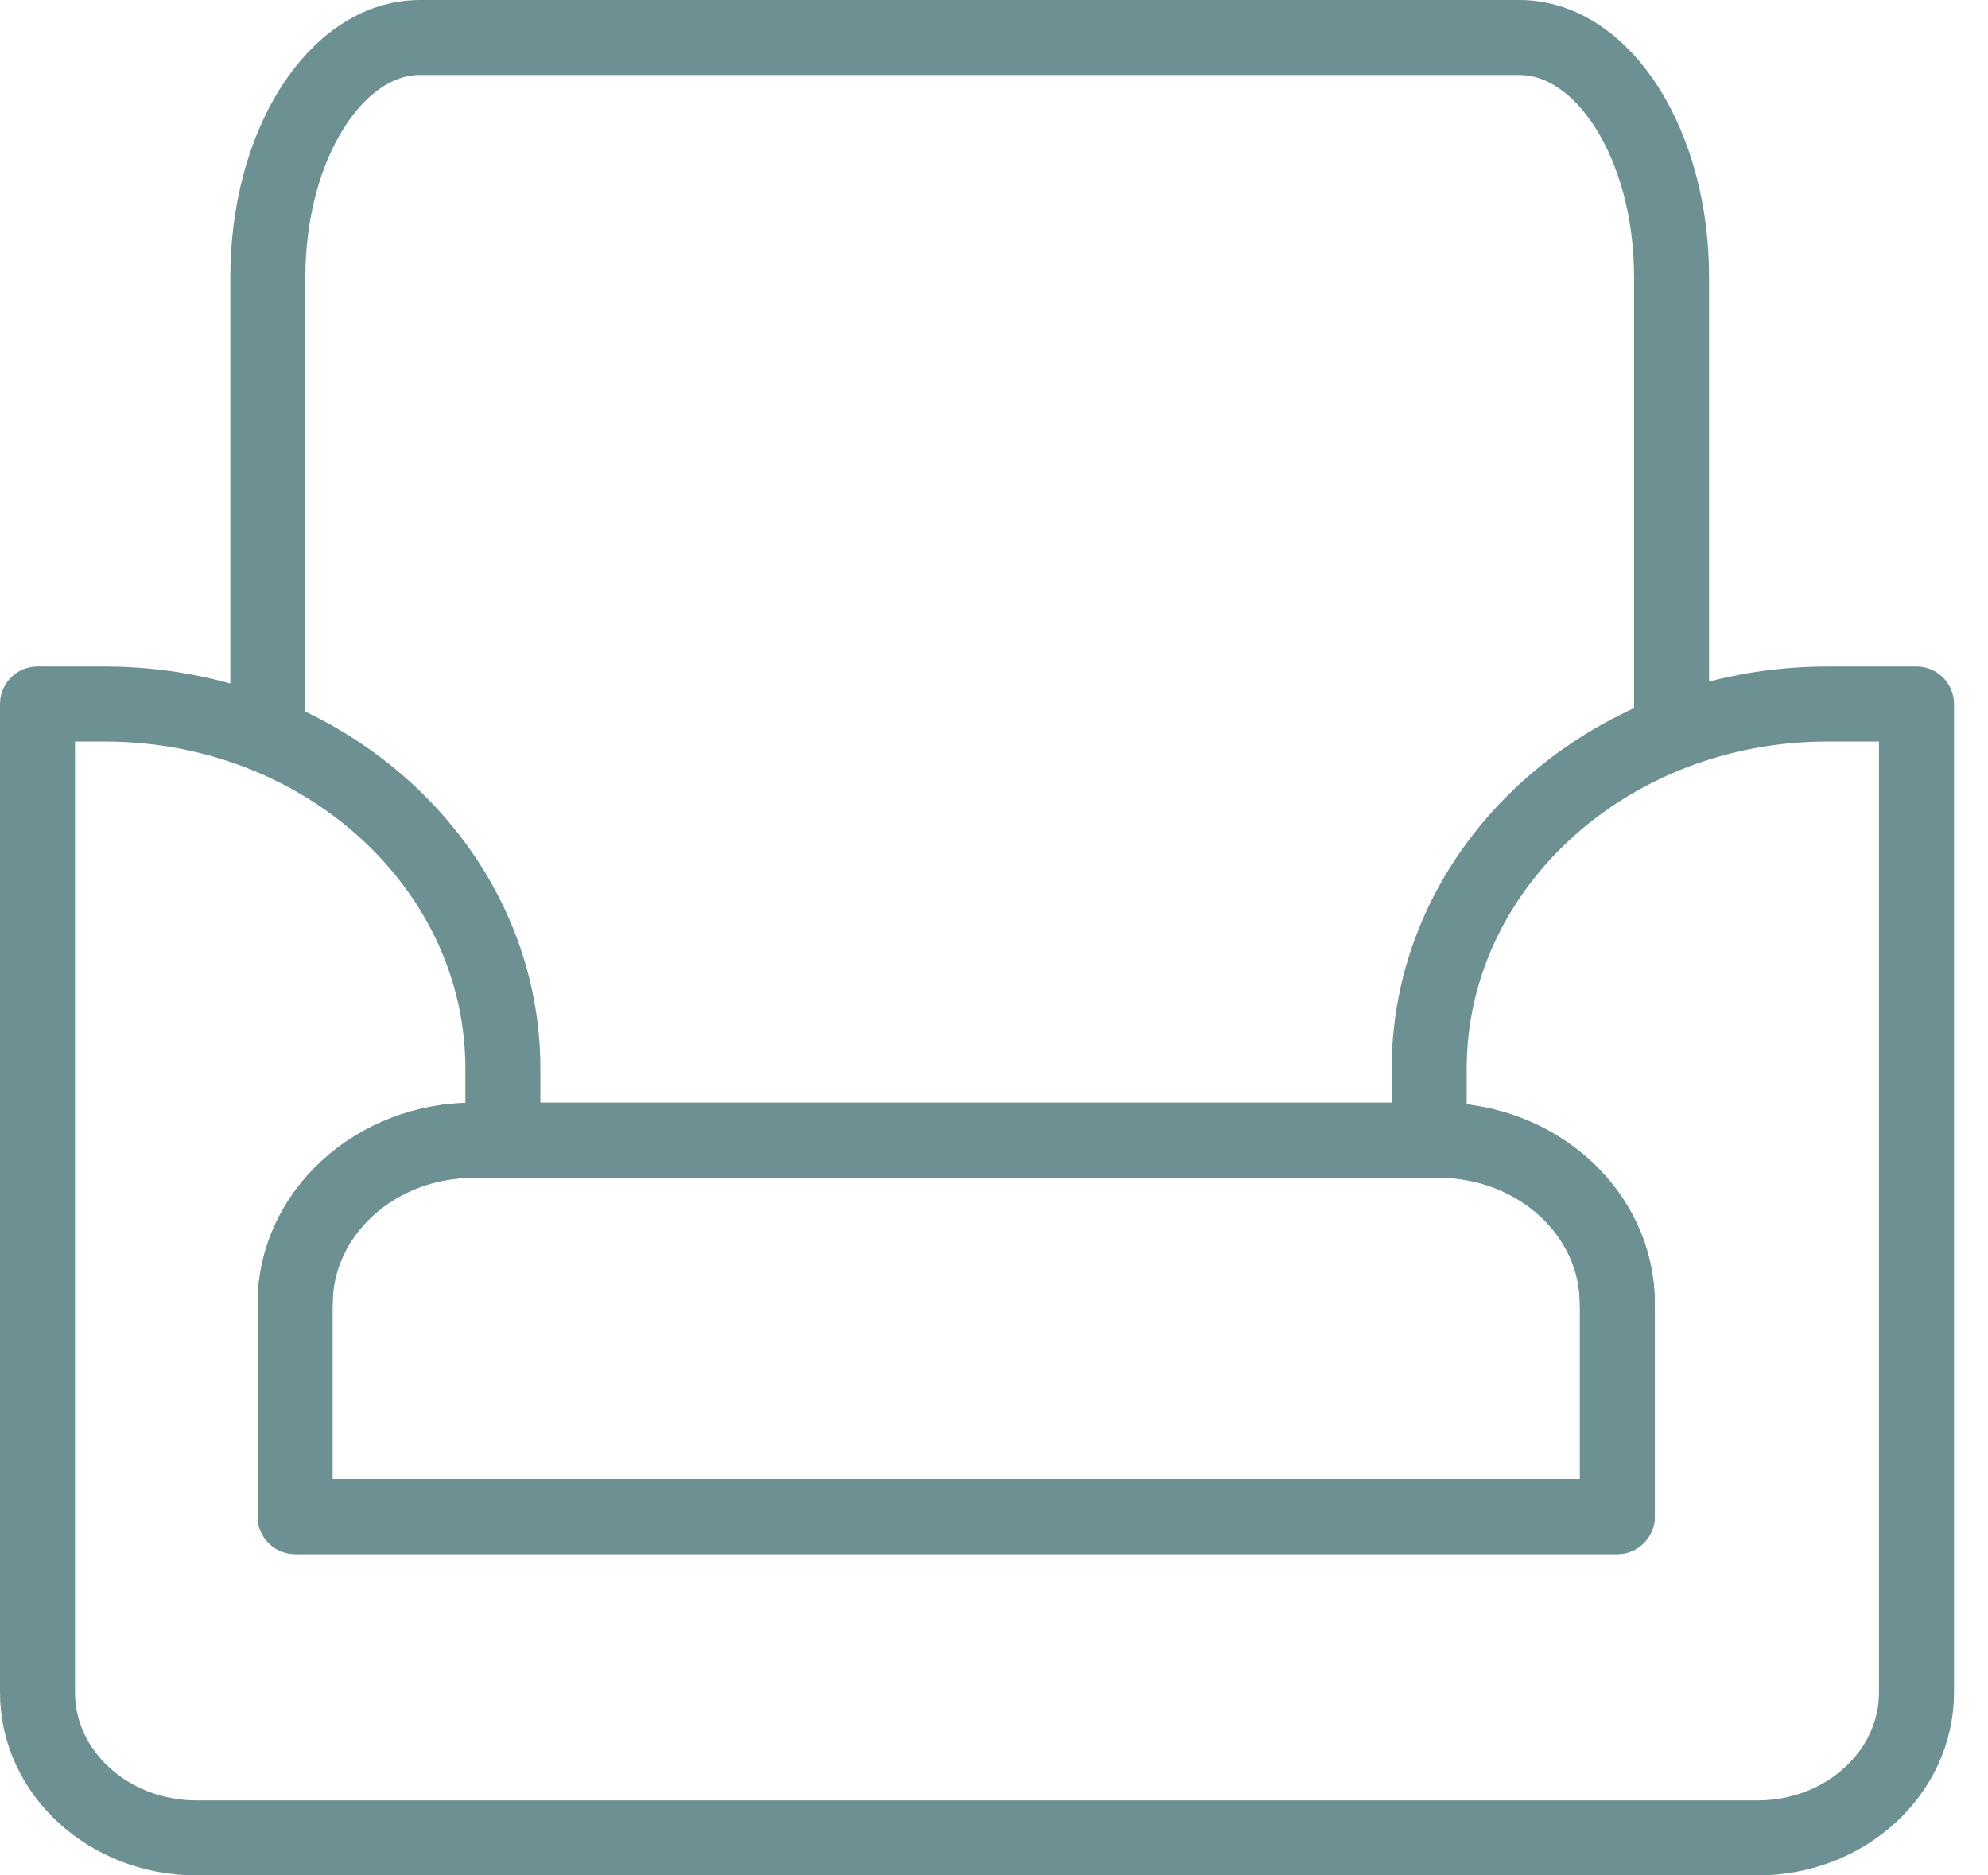
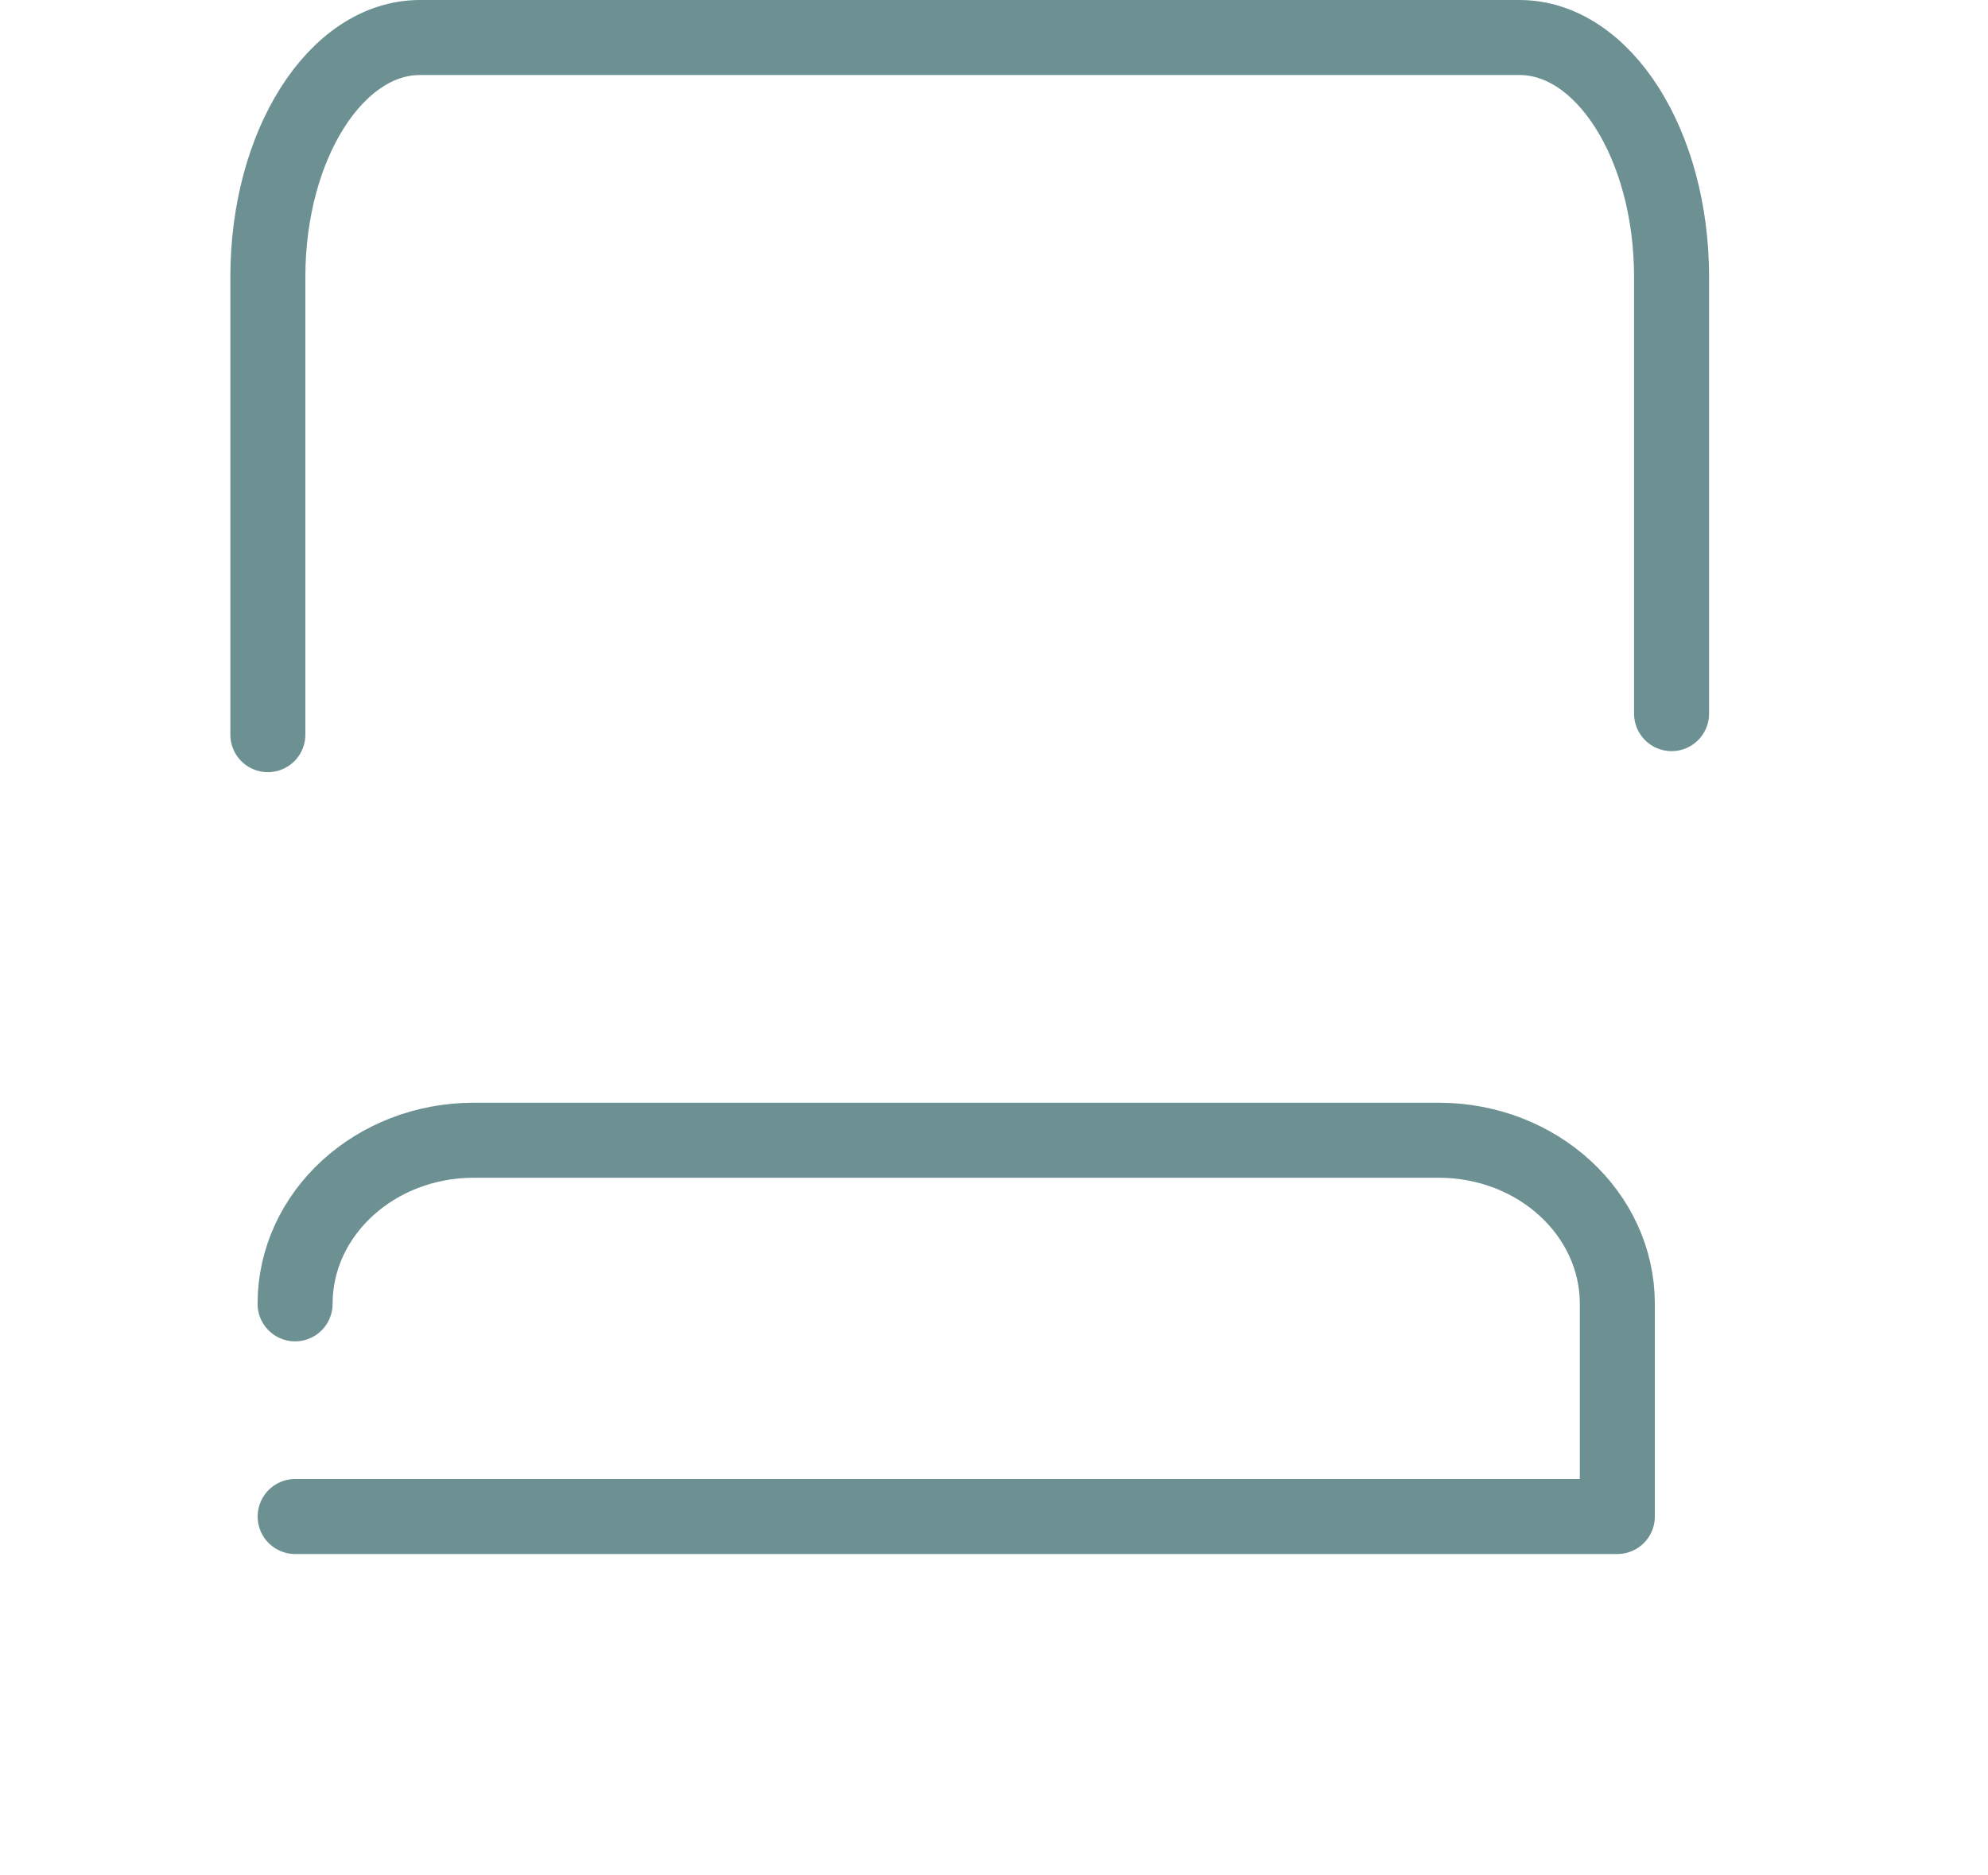
<svg xmlns="http://www.w3.org/2000/svg" width="53" height="50" viewBox="0 0 53 50" fill="none">
-   <path d="M38.102 30.13V28.494C38.102 23.123 42.855 18.77 48.721 18.77H51.094V45.12C51.094 47.263 49.196 49 46.857 49H5.237C2.897 49 1 47.263 1 45.12V18.77H2.788C8.653 18.77 13.407 23.123 13.407 28.494V30.13" stroke="#6D9192" stroke-width="2" stroke-linecap="round" stroke-linejoin="round" />
  <path d="M7.869 40.432H43.118V34.762C43.118 32.354 40.987 30.4 38.355 30.4H12.63C10.001 30.4 7.867 32.352 7.867 34.762" stroke="#6D9192" stroke-width="2" stroke-linecap="round" stroke-linejoin="round" />
-   <path d="M43.117 40.432H7.868V34.762C7.868 32.354 10 30.4 12.631 30.4H38.356C40.986 30.4 43.119 32.352 43.119 34.762" stroke="#6D9192" stroke-width="2" stroke-linecap="round" stroke-linejoin="round" />
  <path d="M7.141 19.587V13.486V7.384C7.141 3.858 8.957 1 11.198 1L40.507 1C42.748 1 44.564 3.858 44.564 7.384V19.026" stroke="#6D9192" stroke-width="2" stroke-linecap="round" stroke-linejoin="round" />
</svg>